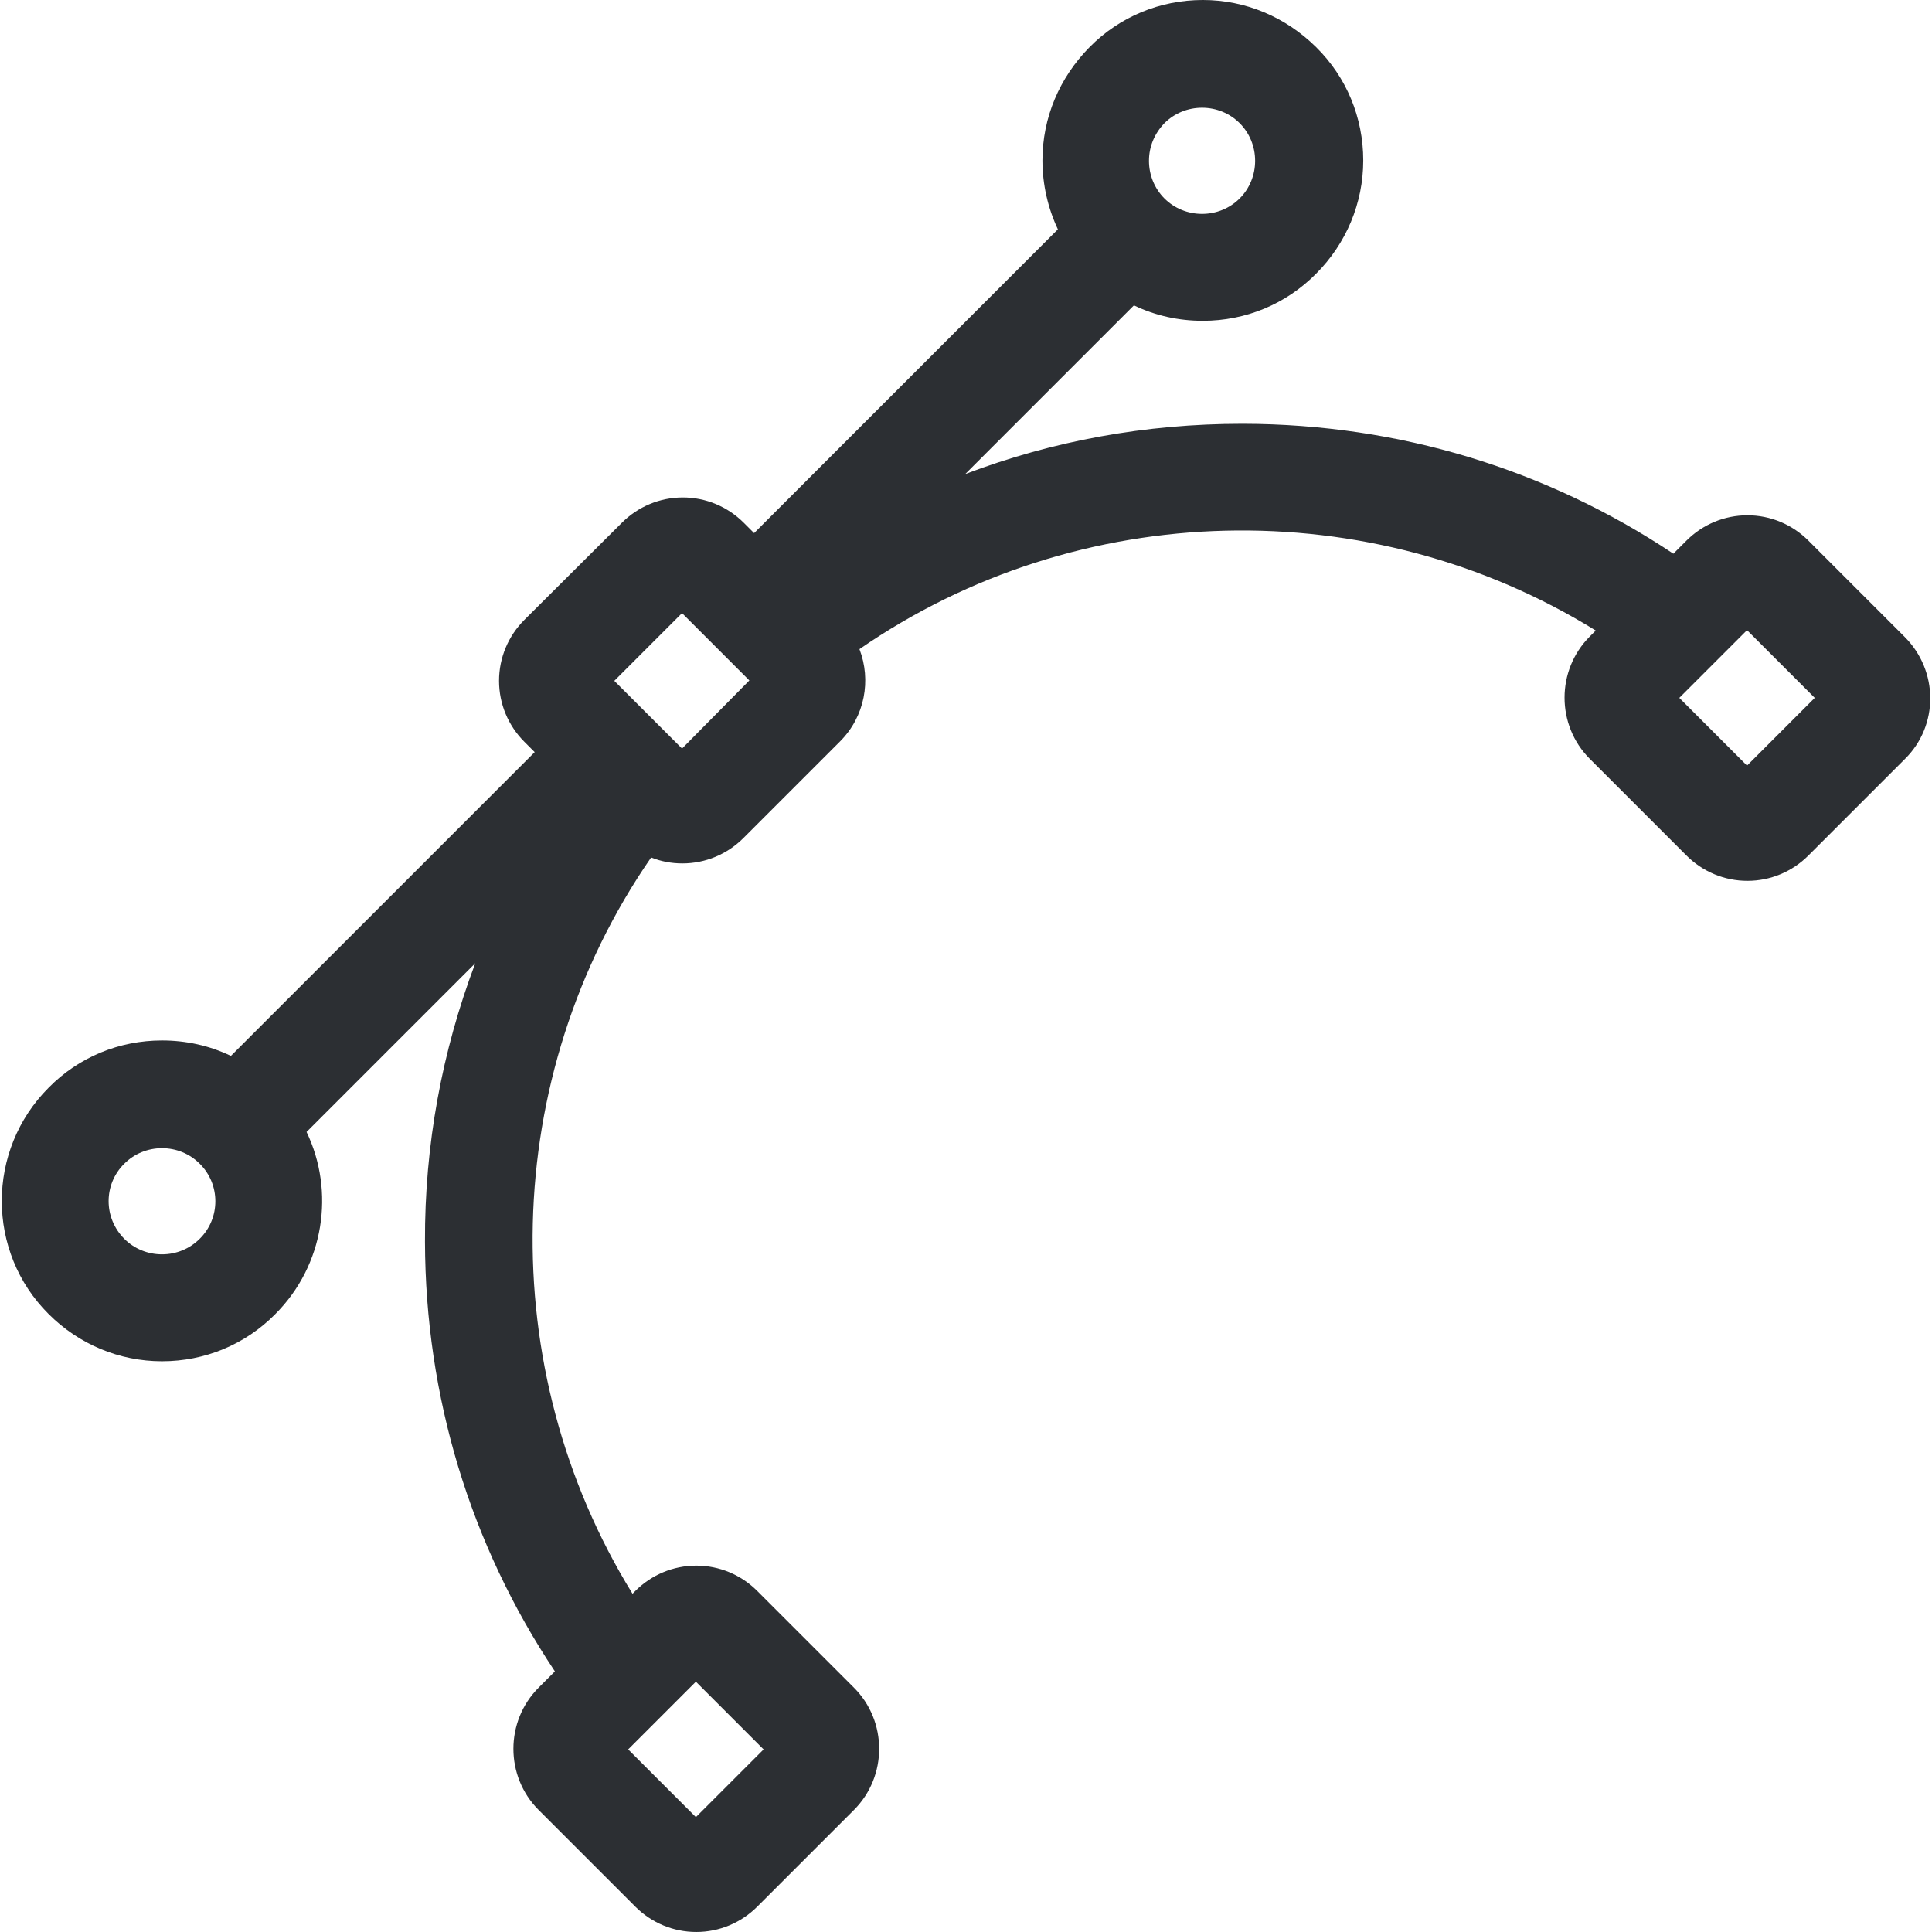
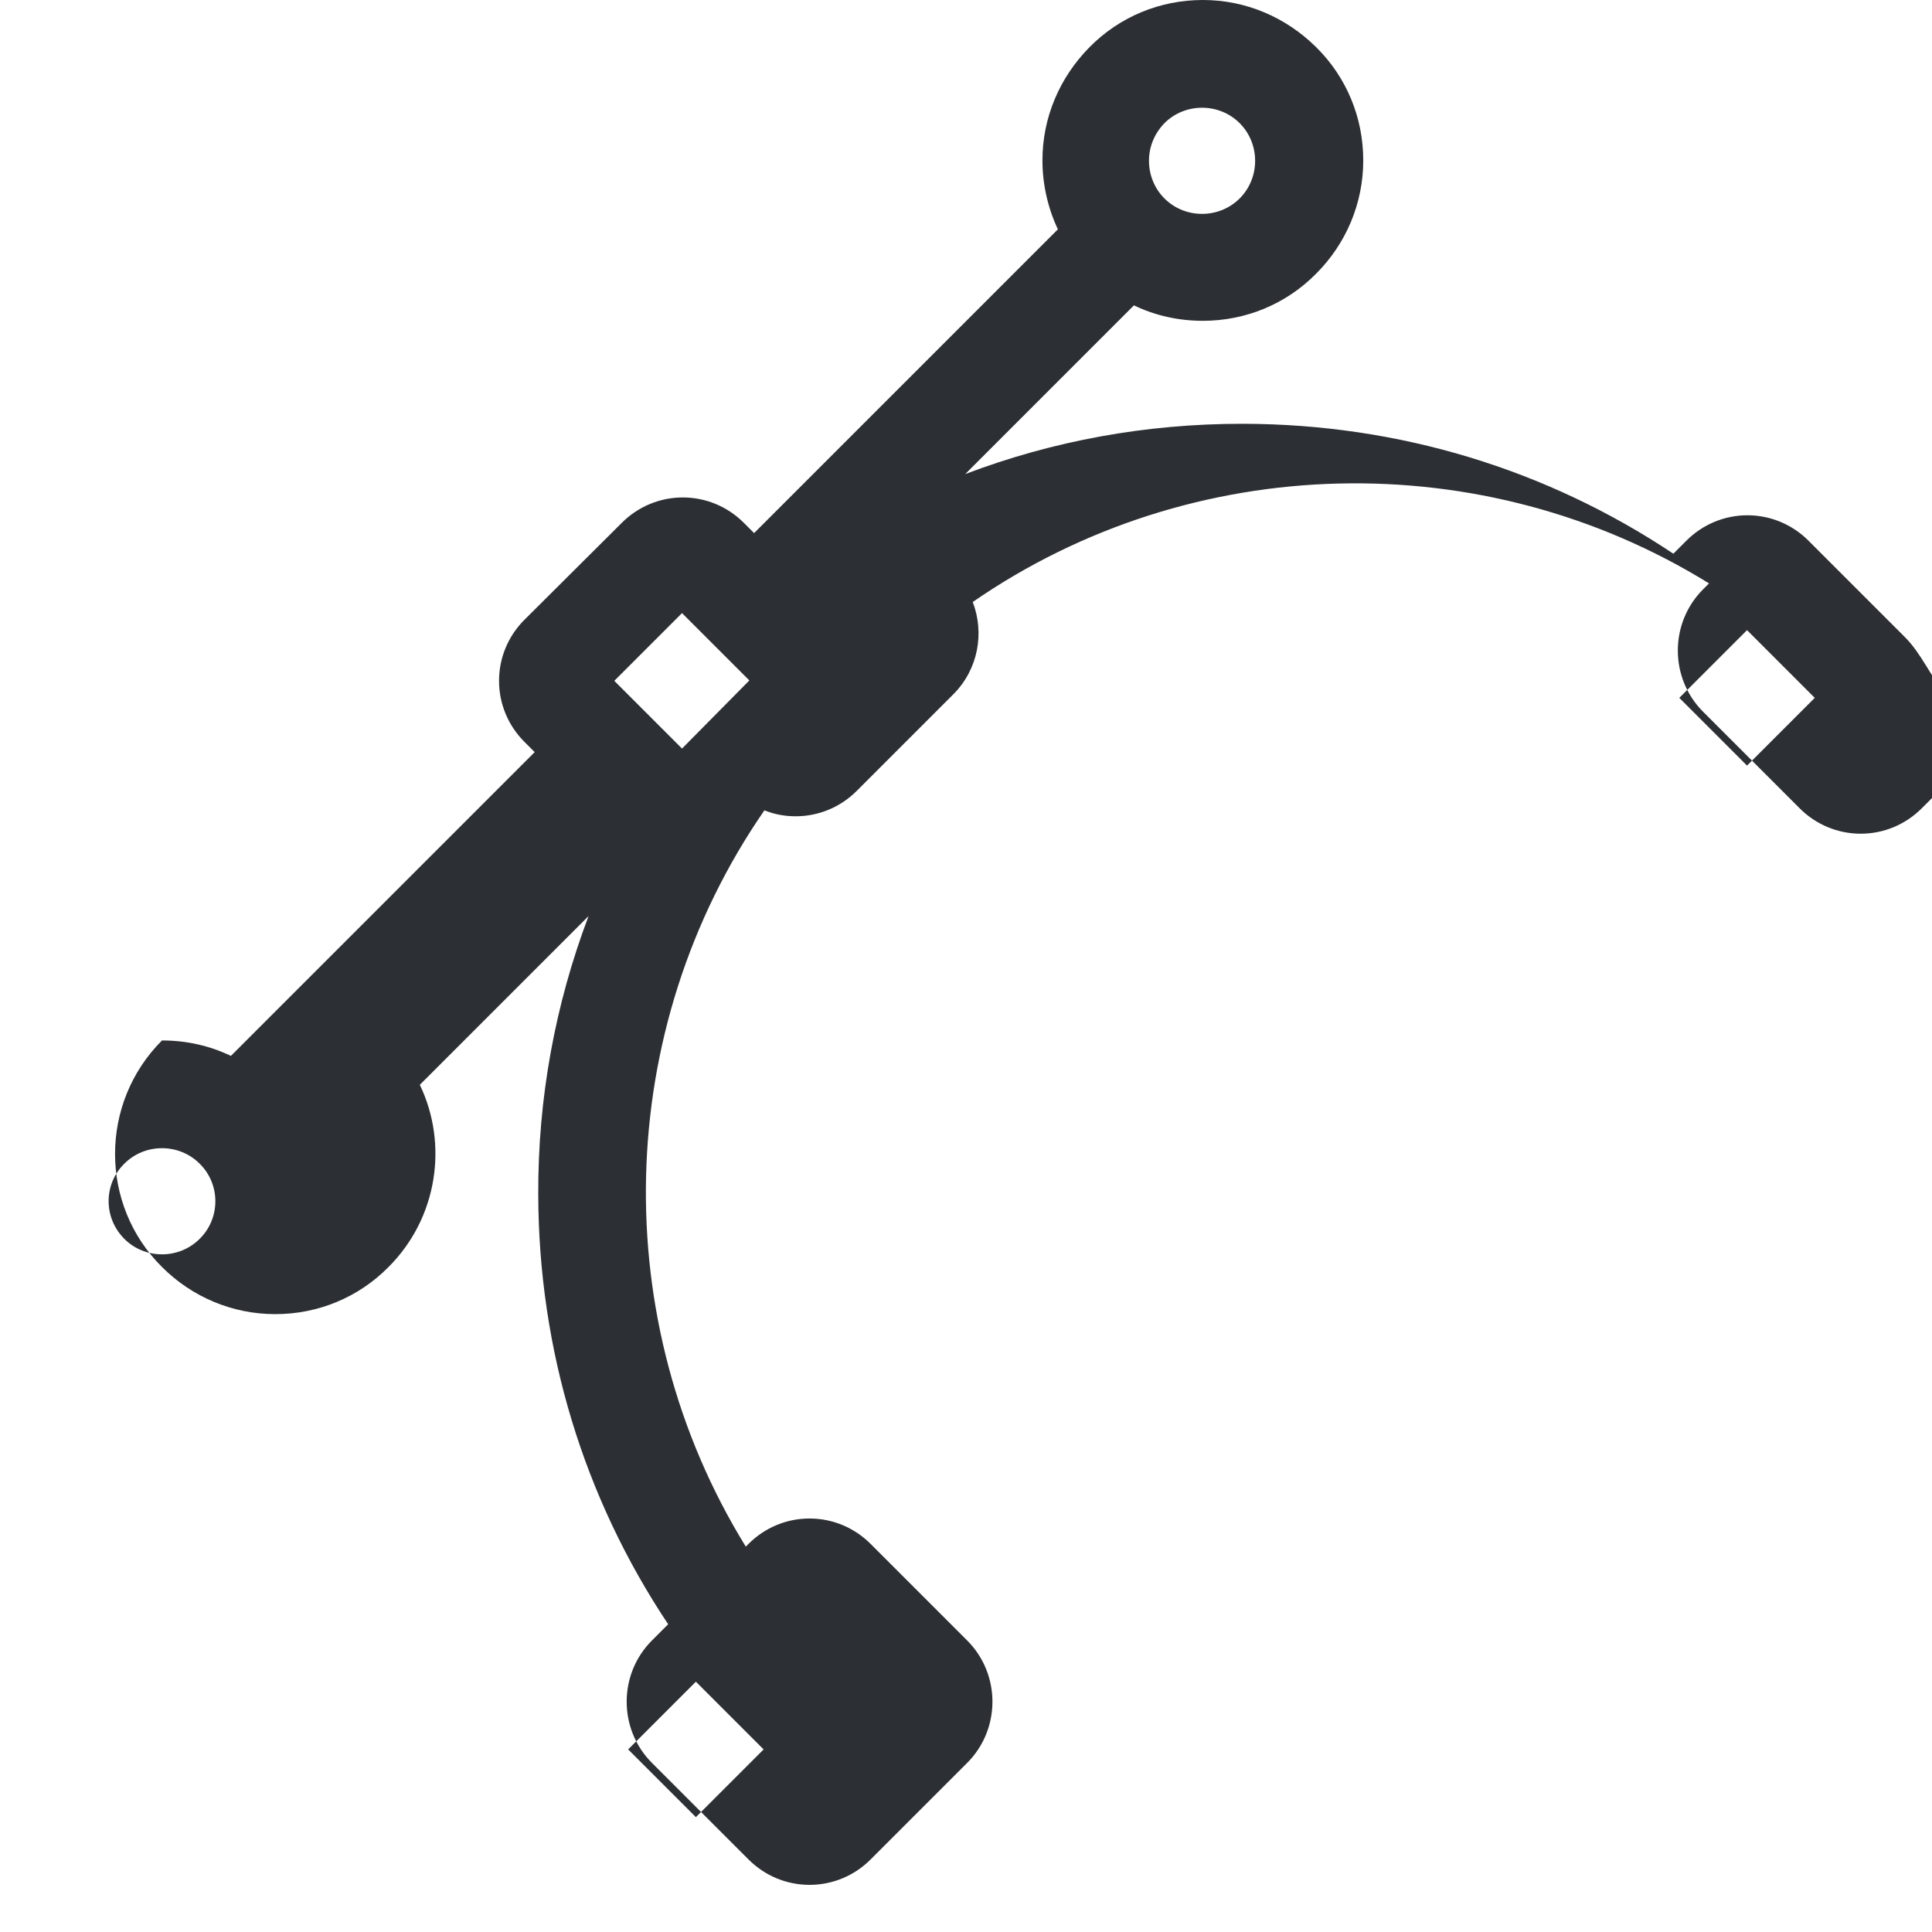
<svg xmlns="http://www.w3.org/2000/svg" version="1.1" id="Capa_1" x="0px" y="0px" viewBox="-715 -118.8 487.8 487.8" style="enable-background:new -715 -118.8 487.8 487.8;" xml:space="preserve">
  <style type="text/css">
	.st0{fill:#2C2F33;}
</style>
  <g>
-     <path class="st0" d="M-234.1,42l-24.3-24.3c-4.1-4.1-9.6-6.4-15.4-6.4s-11.3,2.3-15.4,6.4l-3.3,3.3C-324.6-0.4-361.9-11.7-401-11.8   c-0.1,0-0.2,0-0.4,0c-24.3,0-47.8,4.3-69.9,12.7l42.6-42.6c5.4,2.6,11.3,3.9,17.4,3.9c10.8,0,21-4.2,28.6-11.9   c7.6-7.6,11.9-17.8,11.9-28.6s-4.2-21-11.9-28.6s-17.8-11.9-28.6-11.9s-21,4.2-28.6,11.9s-11.9,17.8-11.9,28.6   c0,6.1,1.4,12.1,3.9,17.4l-76.7,76.7l-2.6-2.6c-4.1-4.1-9.6-6.4-15.4-6.4s-11.3,2.3-15.4,6.4l-24.6,24.5c-4.1,4.1-6.4,9.6-6.4,15.4   s2.3,11.3,6.4,15.4l2.6,2.6l-76.7,76.7c-5.4-2.6-11.3-3.9-17.4-3.9c-10.8,0-21,4.2-28.6,11.9c-15.8,15.8-15.8,41.5,0,57.2   c7.6,7.6,17.8,11.9,28.6,11.9c10.8,0,21-4.2,28.6-11.9c12.4-12.4,15.1-31,7.9-46l42.6-42.6c-8.4,22.2-12.8,45.9-12.7,70.3   c0.1,39.1,11.4,76.4,32.8,108.5l-4.1,4.1c-8.5,8.5-8.5,22.4,0,30.9l24.4,24.4c4.1,4.1,9.6,6.4,15.4,6.4s11.3-2.3,15.4-6.4   l24.4-24.4c8.5-8.5,8.5-22.4,0-30.9l-24.4-24.4c-4.1-4.1-9.6-6.4-15.4-6.4s-11.3,2.3-15.4,6.4l-0.7,0.7   c-35.1-56.9-33.6-130.5,4.7-185.9c2.5,1,5.1,1.5,7.9,1.5c5.8,0,11.3-2.3,15.4-6.4l24.4-24.4c6.3-6.3,7.9-15.5,4.9-23.3   c55.4-38.3,129-39.9,185.9-4.7l-1.5,1.5c-8.5,8.5-8.5,22.4,0,30.9l24.4,24.4c4.1,4.1,9.6,6.4,15.4,6.4s11.3-2.3,15.4-6.4l24.4-24.4   C-225.5,64.4-225.5,50.6-234.1,42z M-522.2,322.9l-17.1,17.1l-17.1-17.1l17.1-17.1L-522.2,322.9z M-421-87.7   c2.5-2.5,5.9-3.9,9.5-3.9s7,1.4,9.5,3.9s3.9,5.9,3.9,9.5s-1.4,7-3.9,9.5s-5.9,3.9-9.5,3.9s-7-1.4-9.5-3.9l0,0l0,0   c-2.5-2.5-3.9-5.9-3.9-9.5S-423.5-85.1-421-87.7z M-664.6,194c-2.5,2.5-5.9,3.9-9.5,3.9c-3.6,0-7-1.4-9.5-3.9   c-5.3-5.3-5.3-13.8,0-19c2.5-2.5,5.9-3.9,9.5-3.9c3.6,0,7,1.4,9.5,3.9C-659.3,180.2-659.3,188.8-664.6,194z M-542.8,70.2   l-17.1-17.1l17.1-17.1l8.5,8.5l0,0l0,0l8.5,8.5L-542.8,70.2z M-273.9,74.5L-291,57.4l17.1-17.1l17.1,17.1L-273.9,74.5z" />
+     <path class="st0" d="M-234.1,42l-24.3-24.3c-4.1-4.1-9.6-6.4-15.4-6.4s-11.3,2.3-15.4,6.4l-3.3,3.3C-324.6-0.4-361.9-11.7-401-11.8   c-0.1,0-0.2,0-0.4,0c-24.3,0-47.8,4.3-69.9,12.7l42.6-42.6c5.4,2.6,11.3,3.9,17.4,3.9c10.8,0,21-4.2,28.6-11.9   c7.6-7.6,11.9-17.8,11.9-28.6s-4.2-21-11.9-28.6s-17.8-11.9-28.6-11.9s-21,4.2-28.6,11.9s-11.9,17.8-11.9,28.6   c0,6.1,1.4,12.1,3.9,17.4l-76.7,76.7l-2.6-2.6c-4.1-4.1-9.6-6.4-15.4-6.4s-11.3,2.3-15.4,6.4l-24.6,24.5c-4.1,4.1-6.4,9.6-6.4,15.4   s2.3,11.3,6.4,15.4l2.6,2.6l-76.7,76.7c-5.4-2.6-11.3-3.9-17.4-3.9c-15.8,15.8-15.8,41.5,0,57.2   c7.6,7.6,17.8,11.9,28.6,11.9c10.8,0,21-4.2,28.6-11.9c12.4-12.4,15.1-31,7.9-46l42.6-42.6c-8.4,22.2-12.8,45.9-12.7,70.3   c0.1,39.1,11.4,76.4,32.8,108.5l-4.1,4.1c-8.5,8.5-8.5,22.4,0,30.9l24.4,24.4c4.1,4.1,9.6,6.4,15.4,6.4s11.3-2.3,15.4-6.4   l24.4-24.4c8.5-8.5,8.5-22.4,0-30.9l-24.4-24.4c-4.1-4.1-9.6-6.4-15.4-6.4s-11.3,2.3-15.4,6.4l-0.7,0.7   c-35.1-56.9-33.6-130.5,4.7-185.9c2.5,1,5.1,1.5,7.9,1.5c5.8,0,11.3-2.3,15.4-6.4l24.4-24.4c6.3-6.3,7.9-15.5,4.9-23.3   c55.4-38.3,129-39.9,185.9-4.7l-1.5,1.5c-8.5,8.5-8.5,22.4,0,30.9l24.4,24.4c4.1,4.1,9.6,6.4,15.4,6.4s11.3-2.3,15.4-6.4l24.4-24.4   C-225.5,64.4-225.5,50.6-234.1,42z M-522.2,322.9l-17.1,17.1l-17.1-17.1l17.1-17.1L-522.2,322.9z M-421-87.7   c2.5-2.5,5.9-3.9,9.5-3.9s7,1.4,9.5,3.9s3.9,5.9,3.9,9.5s-1.4,7-3.9,9.5s-5.9,3.9-9.5,3.9s-7-1.4-9.5-3.9l0,0l0,0   c-2.5-2.5-3.9-5.9-3.9-9.5S-423.5-85.1-421-87.7z M-664.6,194c-2.5,2.5-5.9,3.9-9.5,3.9c-3.6,0-7-1.4-9.5-3.9   c-5.3-5.3-5.3-13.8,0-19c2.5-2.5,5.9-3.9,9.5-3.9c3.6,0,7,1.4,9.5,3.9C-659.3,180.2-659.3,188.8-664.6,194z M-542.8,70.2   l-17.1-17.1l17.1-17.1l8.5,8.5l0,0l0,0l8.5,8.5L-542.8,70.2z M-273.9,74.5L-291,57.4l17.1-17.1l17.1,17.1L-273.9,74.5z" />
  </g>
</svg>